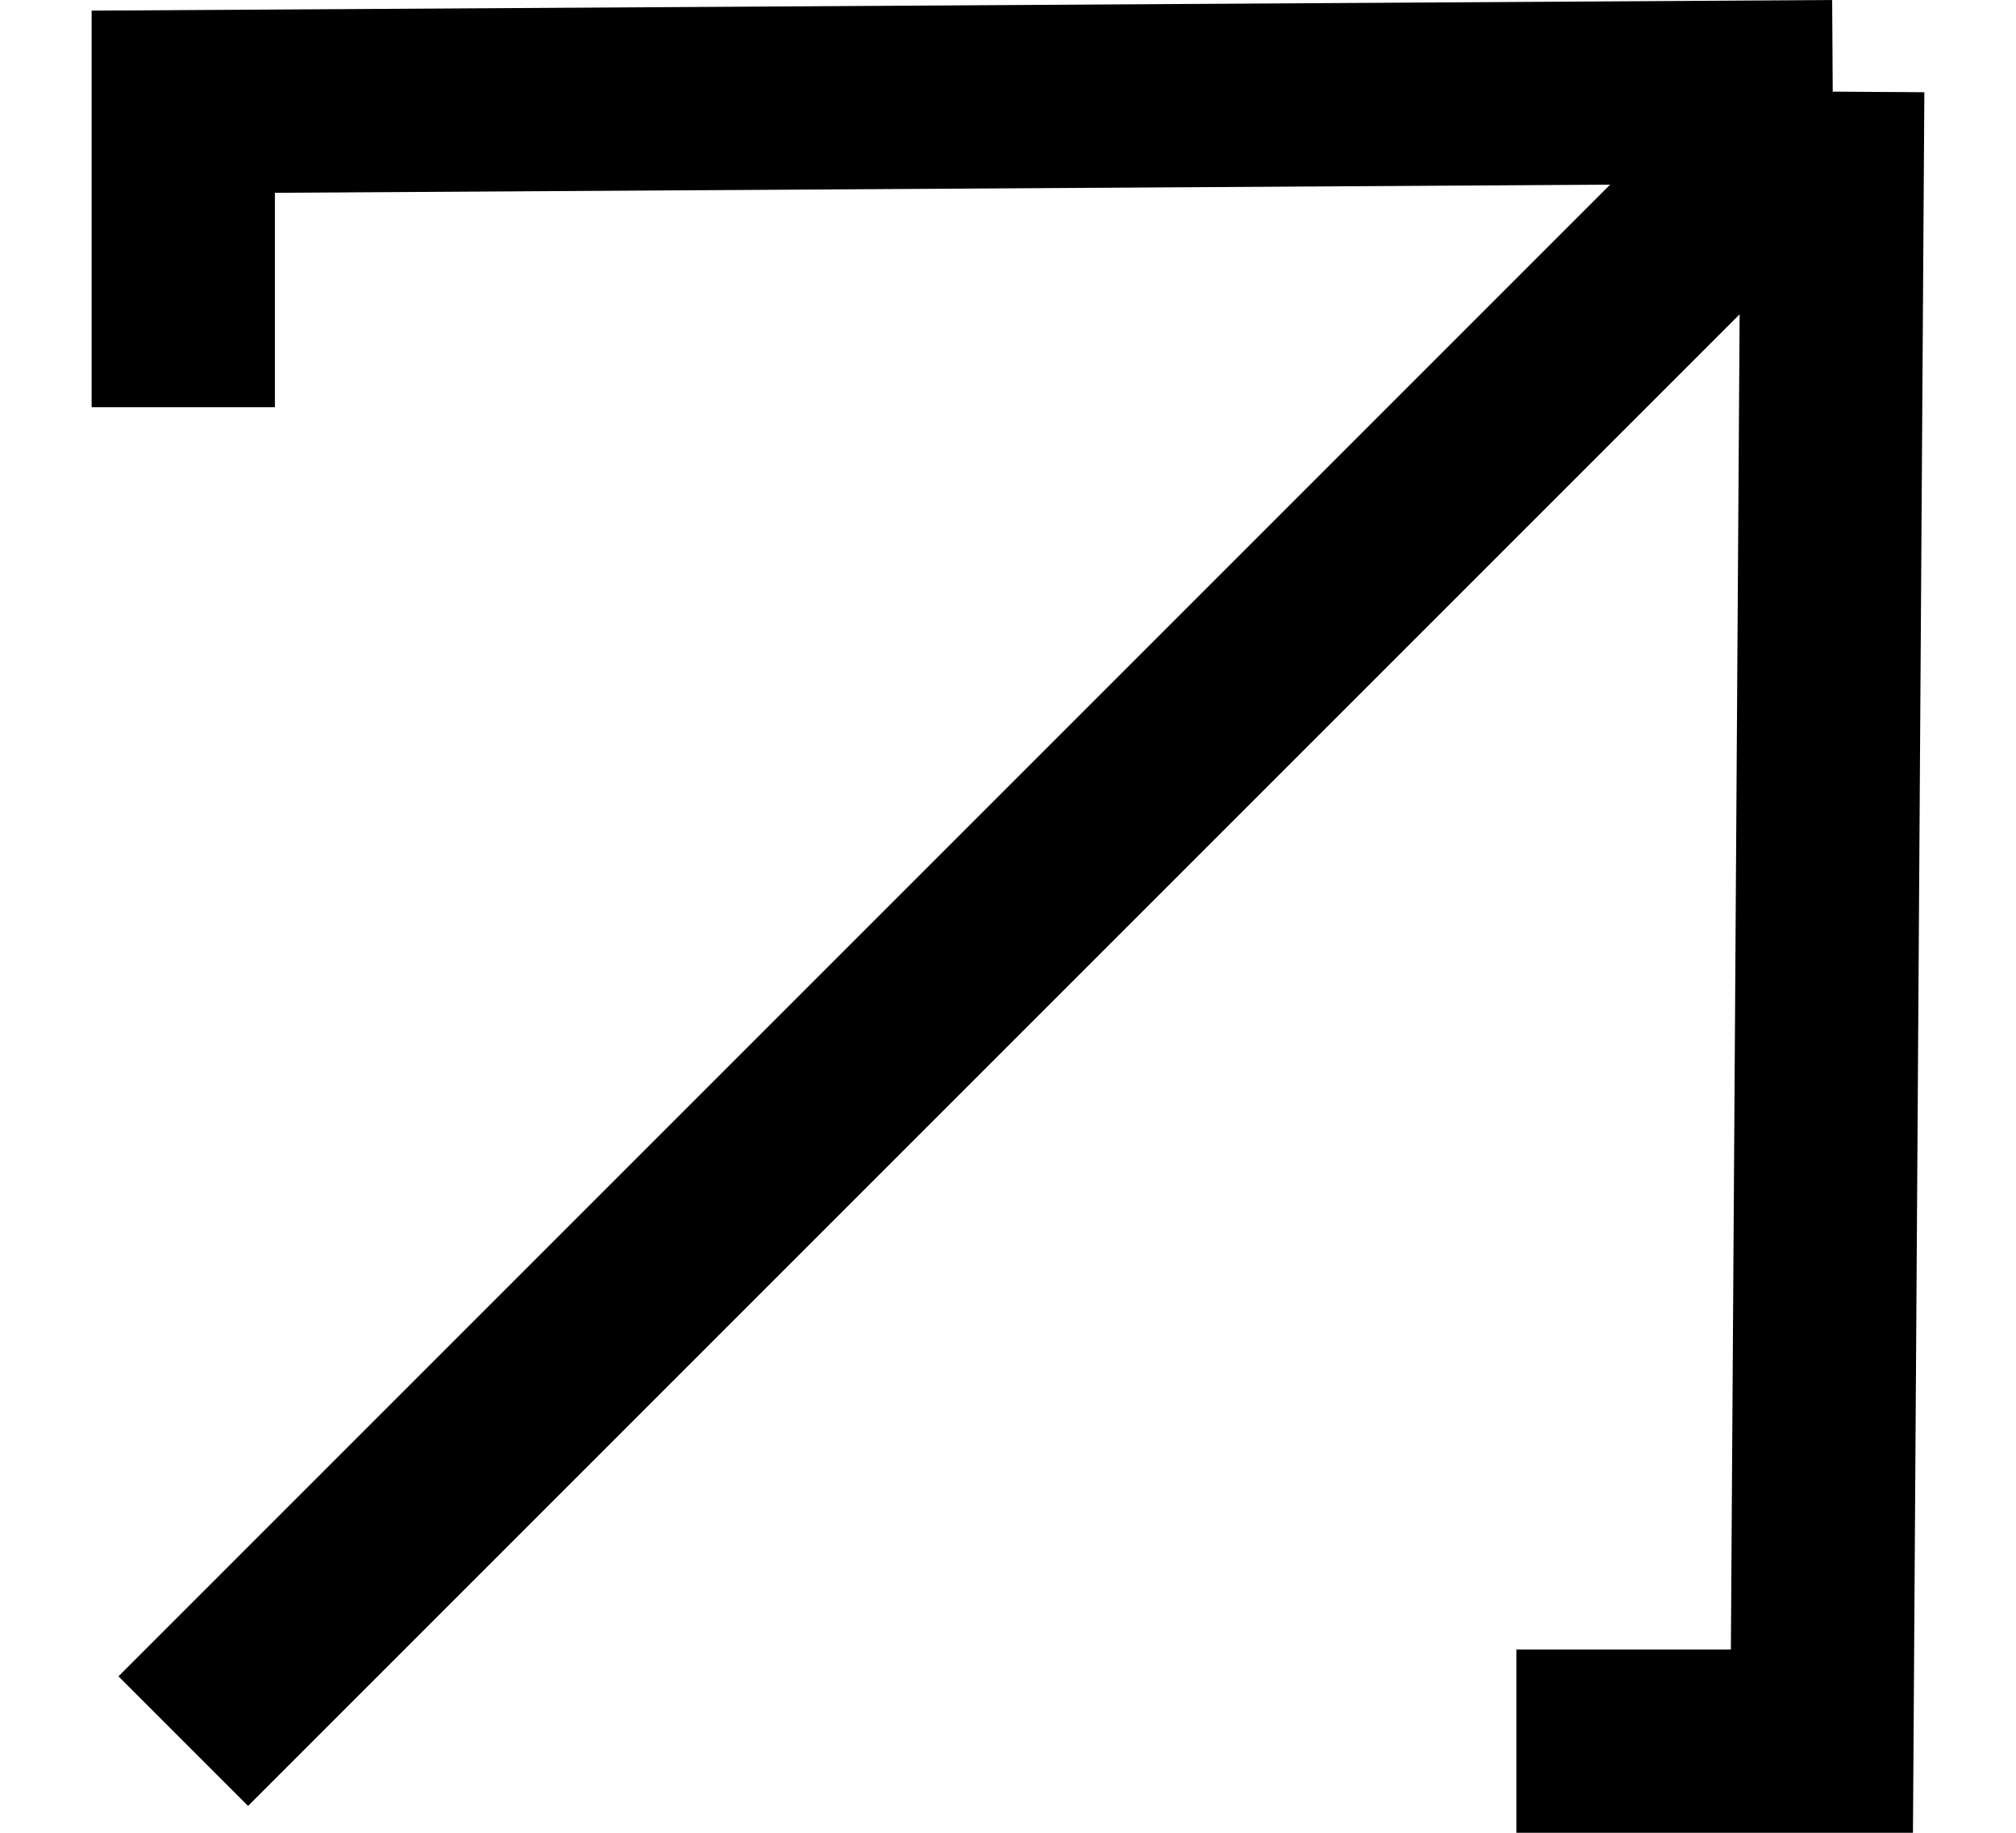
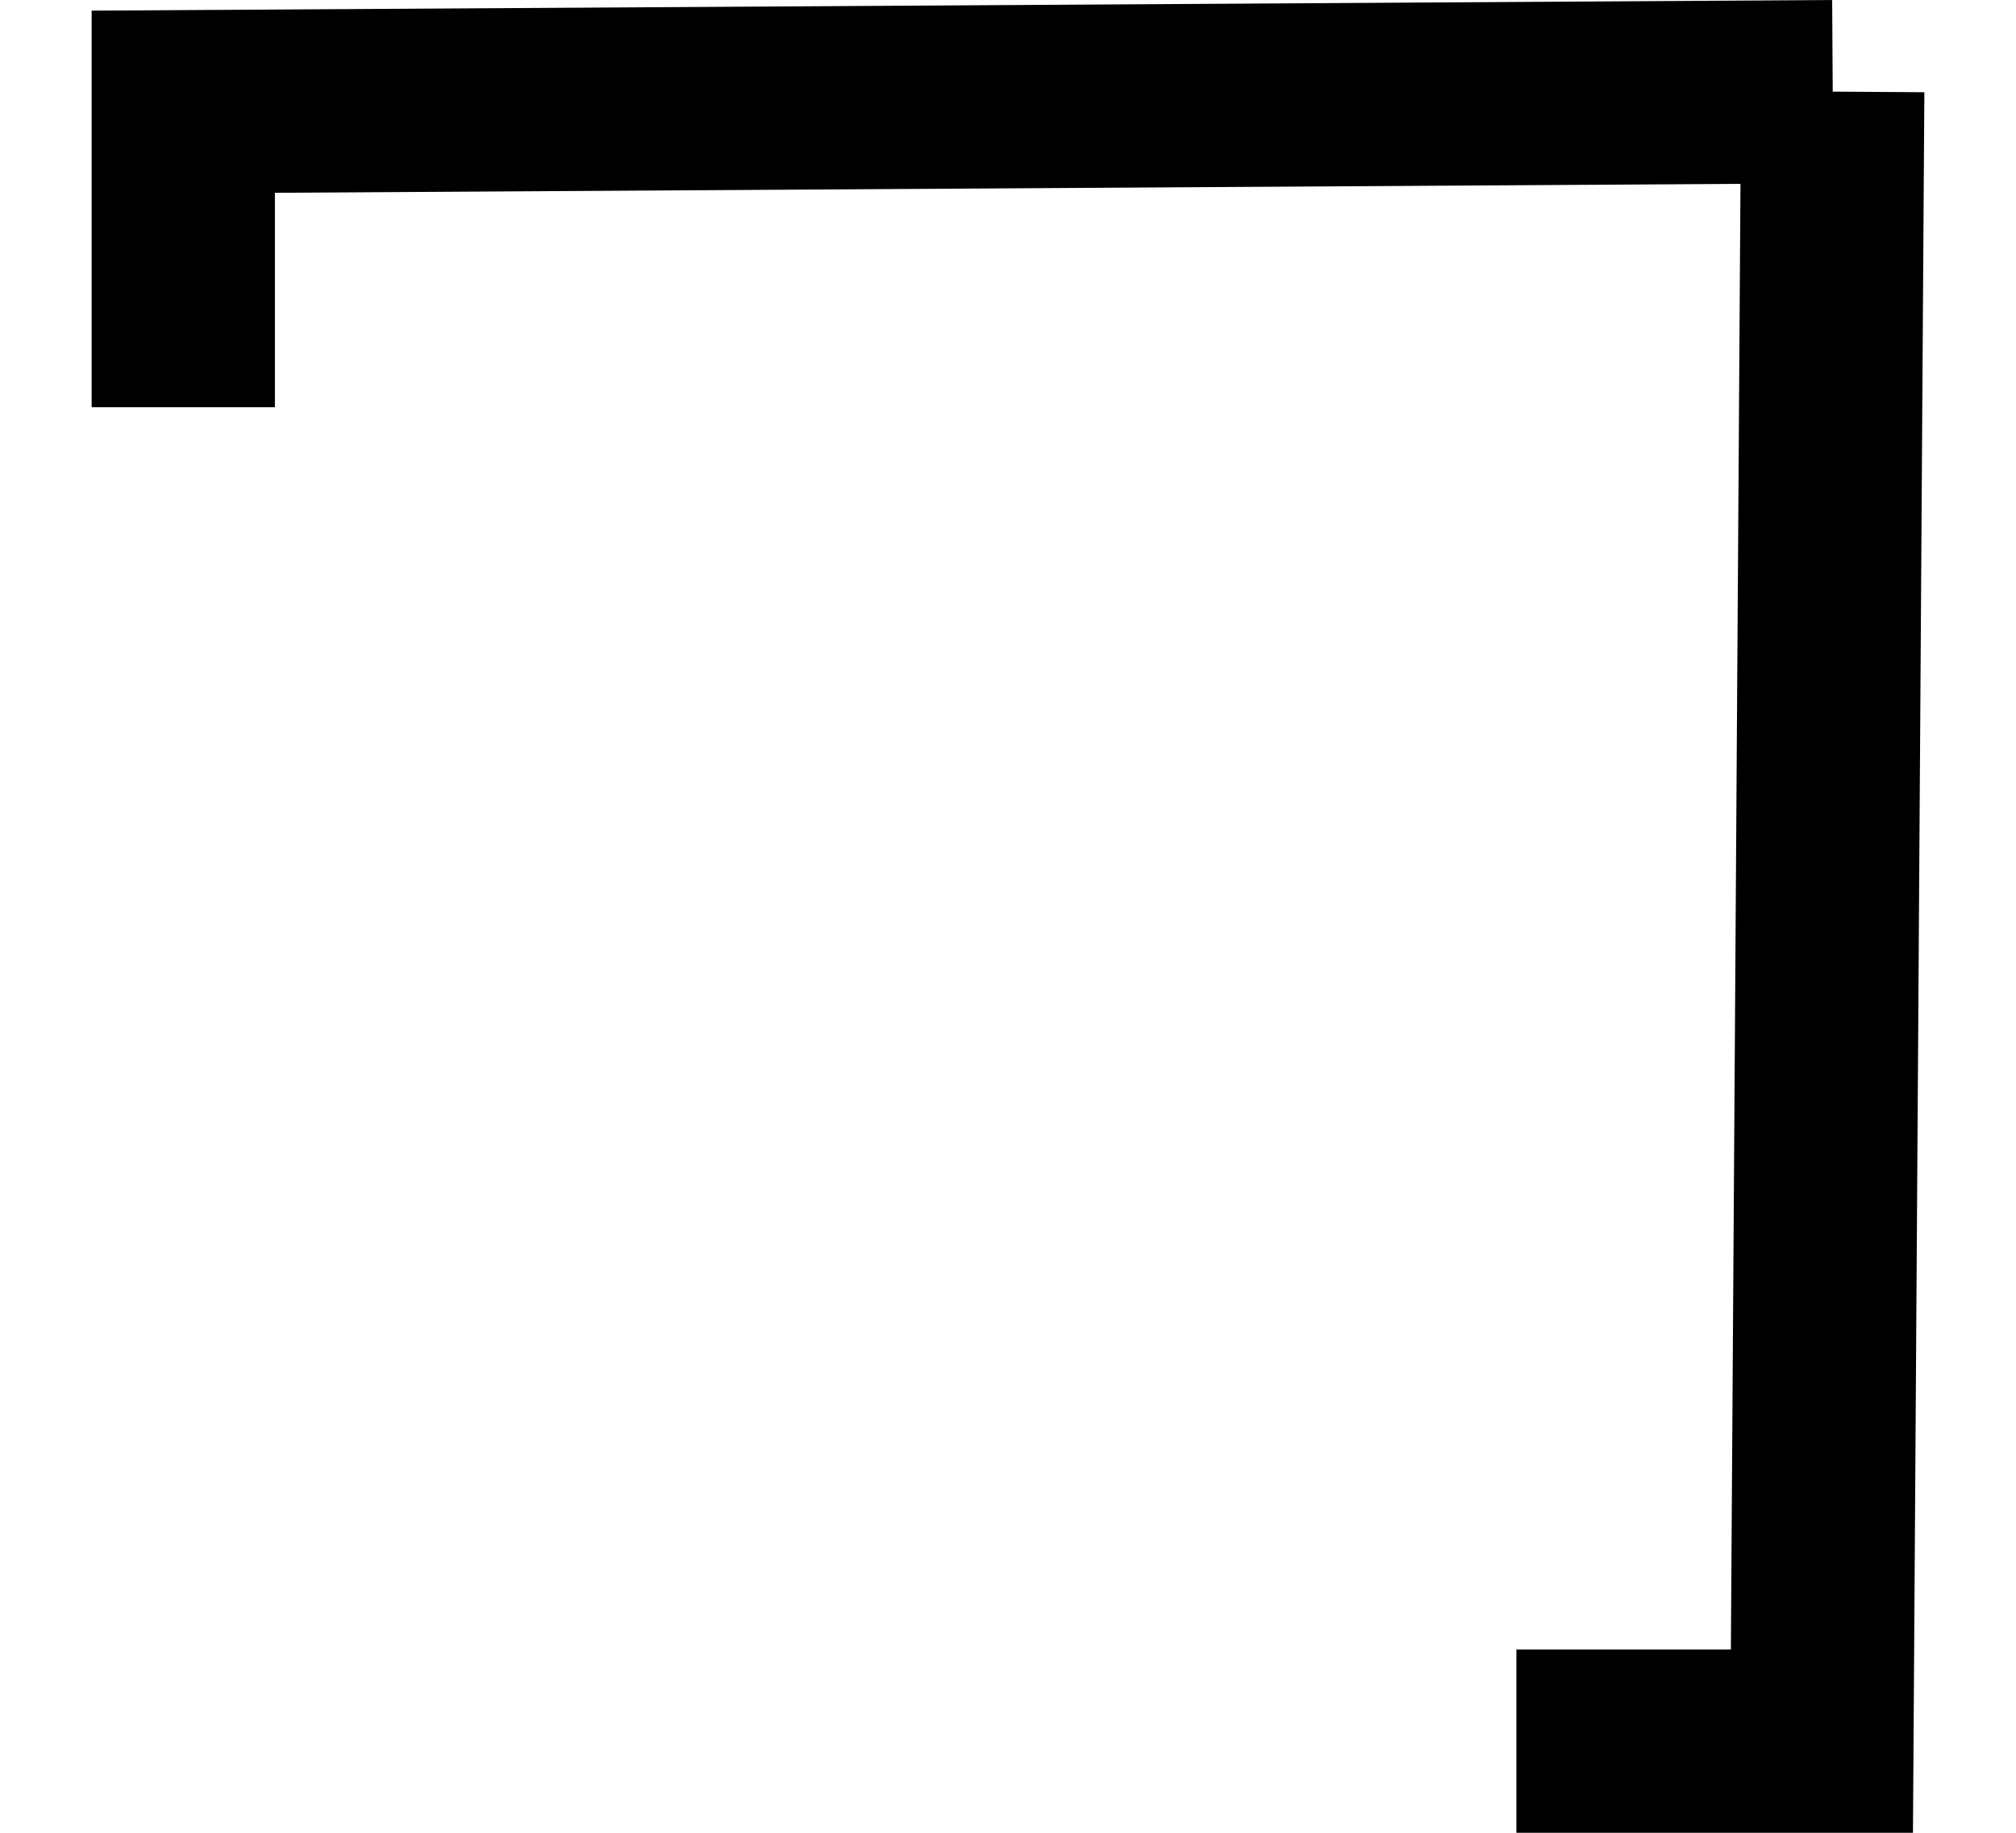
<svg xmlns="http://www.w3.org/2000/svg" width="11" height="10" viewBox="0 0 11 10" fill="none">
-   <path id="Rectangle 39" d="M1 2.222V0.555L10 0.5M10 0.5L1 9.5M10 0.5L9.941 9.5H8.274" stroke="black" />
+   <path id="Rectangle 39" d="M1 2.222V0.555L10 0.5M10 0.5M10 0.5L9.941 9.5H8.274" stroke="black" />
</svg>